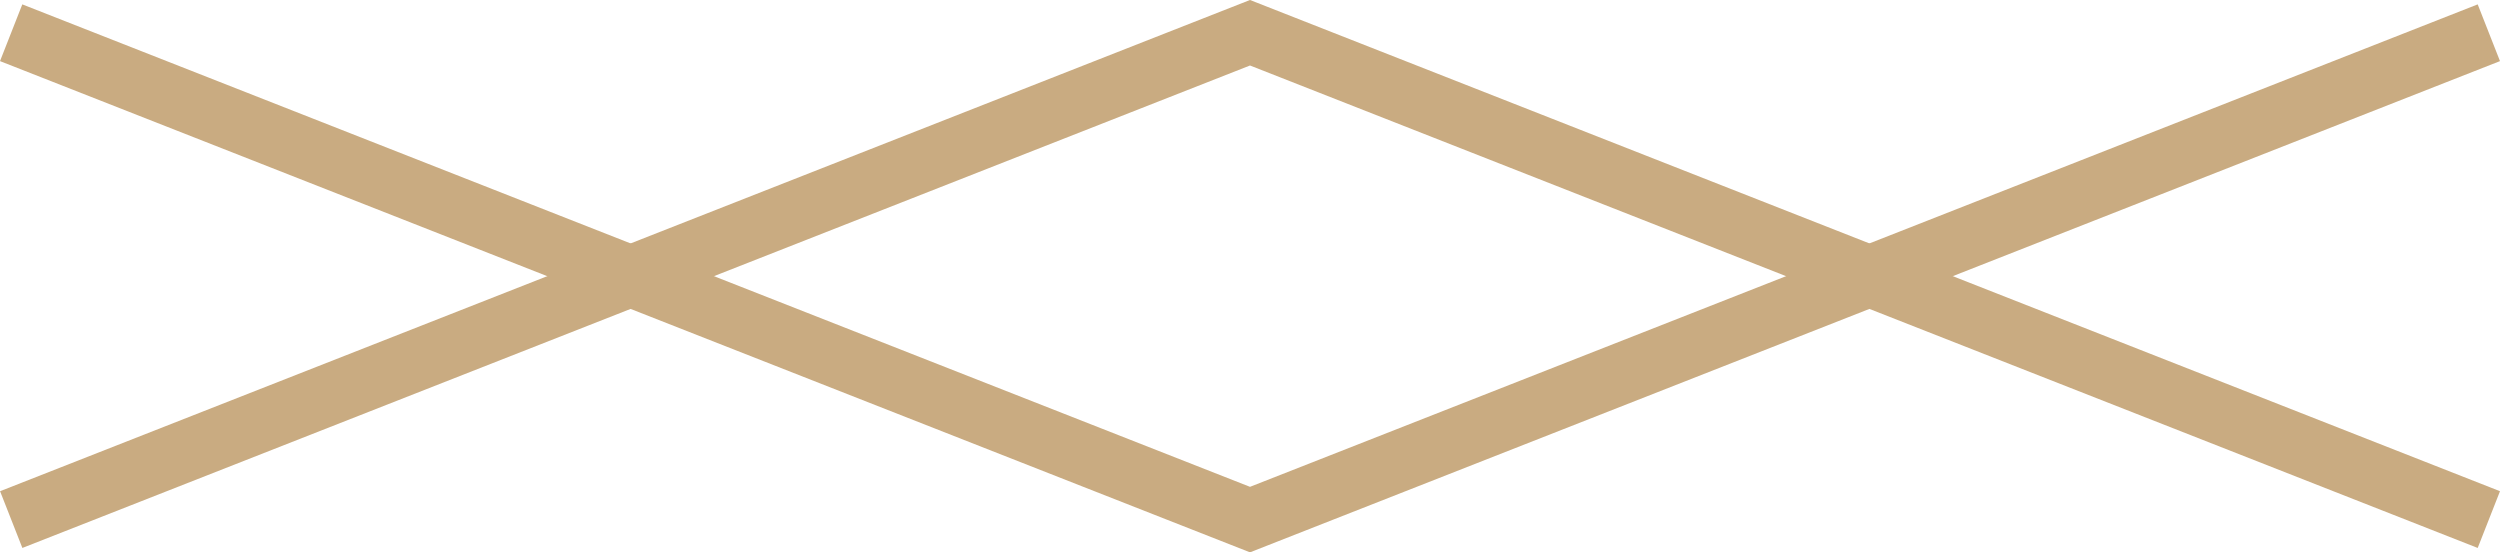
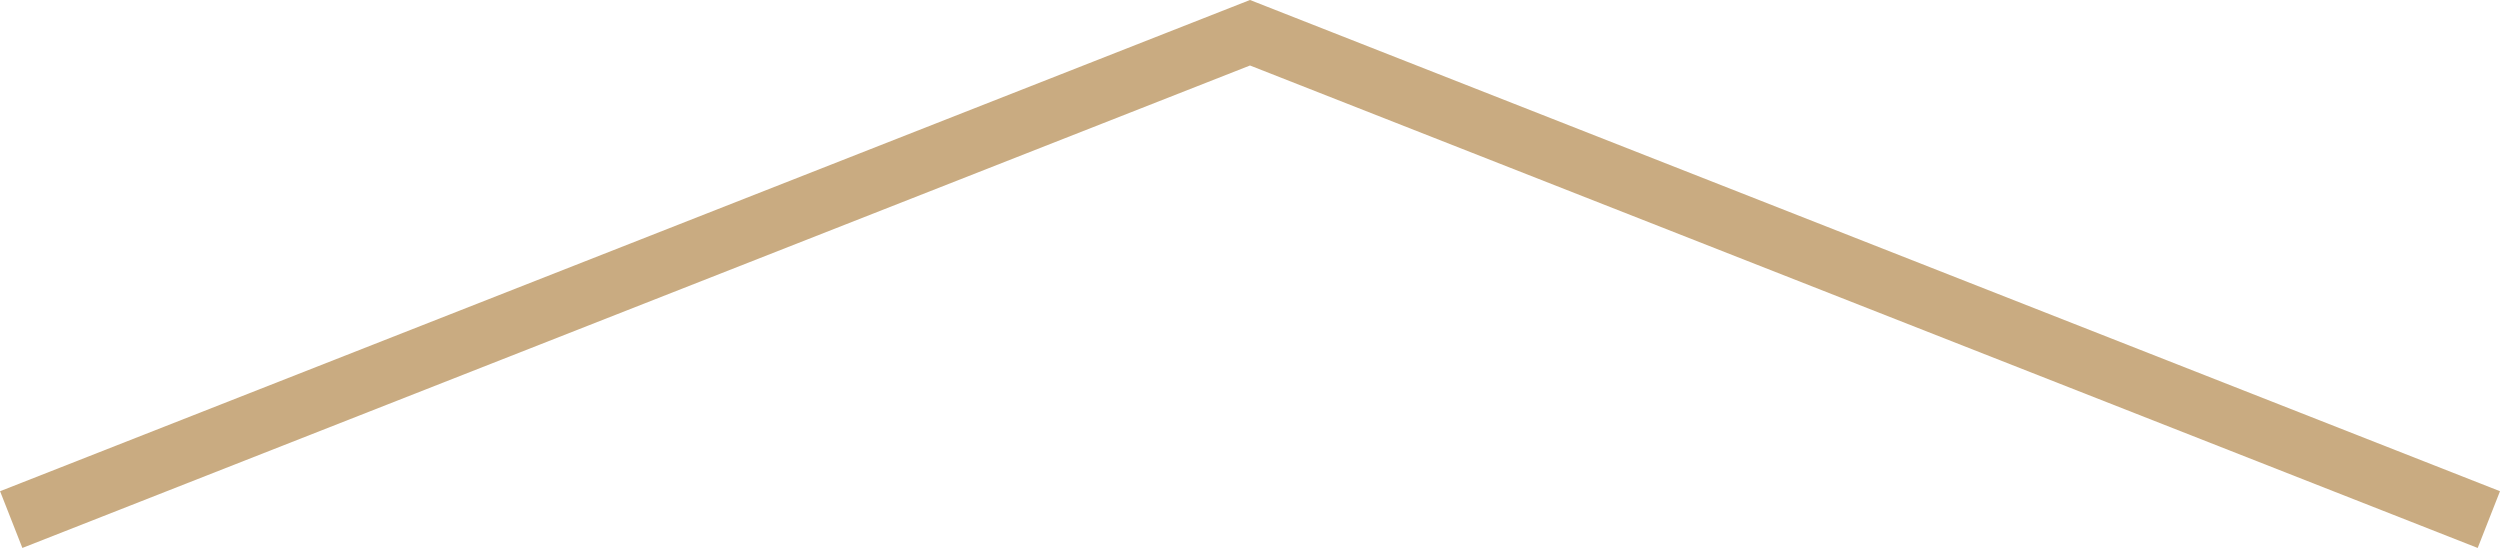
<svg xmlns="http://www.w3.org/2000/svg" width="41.004" height="9.059" viewBox="0 0 41.004 9.059">
  <defs>
    <style>.a{fill:none;stroke:#c9ab81;stroke-miterlimit:10;}</style>
  </defs>
  <g transform="translate(-0.06 -0.054)">
    <path class="a" d="M40.881,8.576,20.562.591.244,8.576" />
-     <path class="a" d="M40.881.591,20.562,8.576.243.591" />
  </g>
</svg>